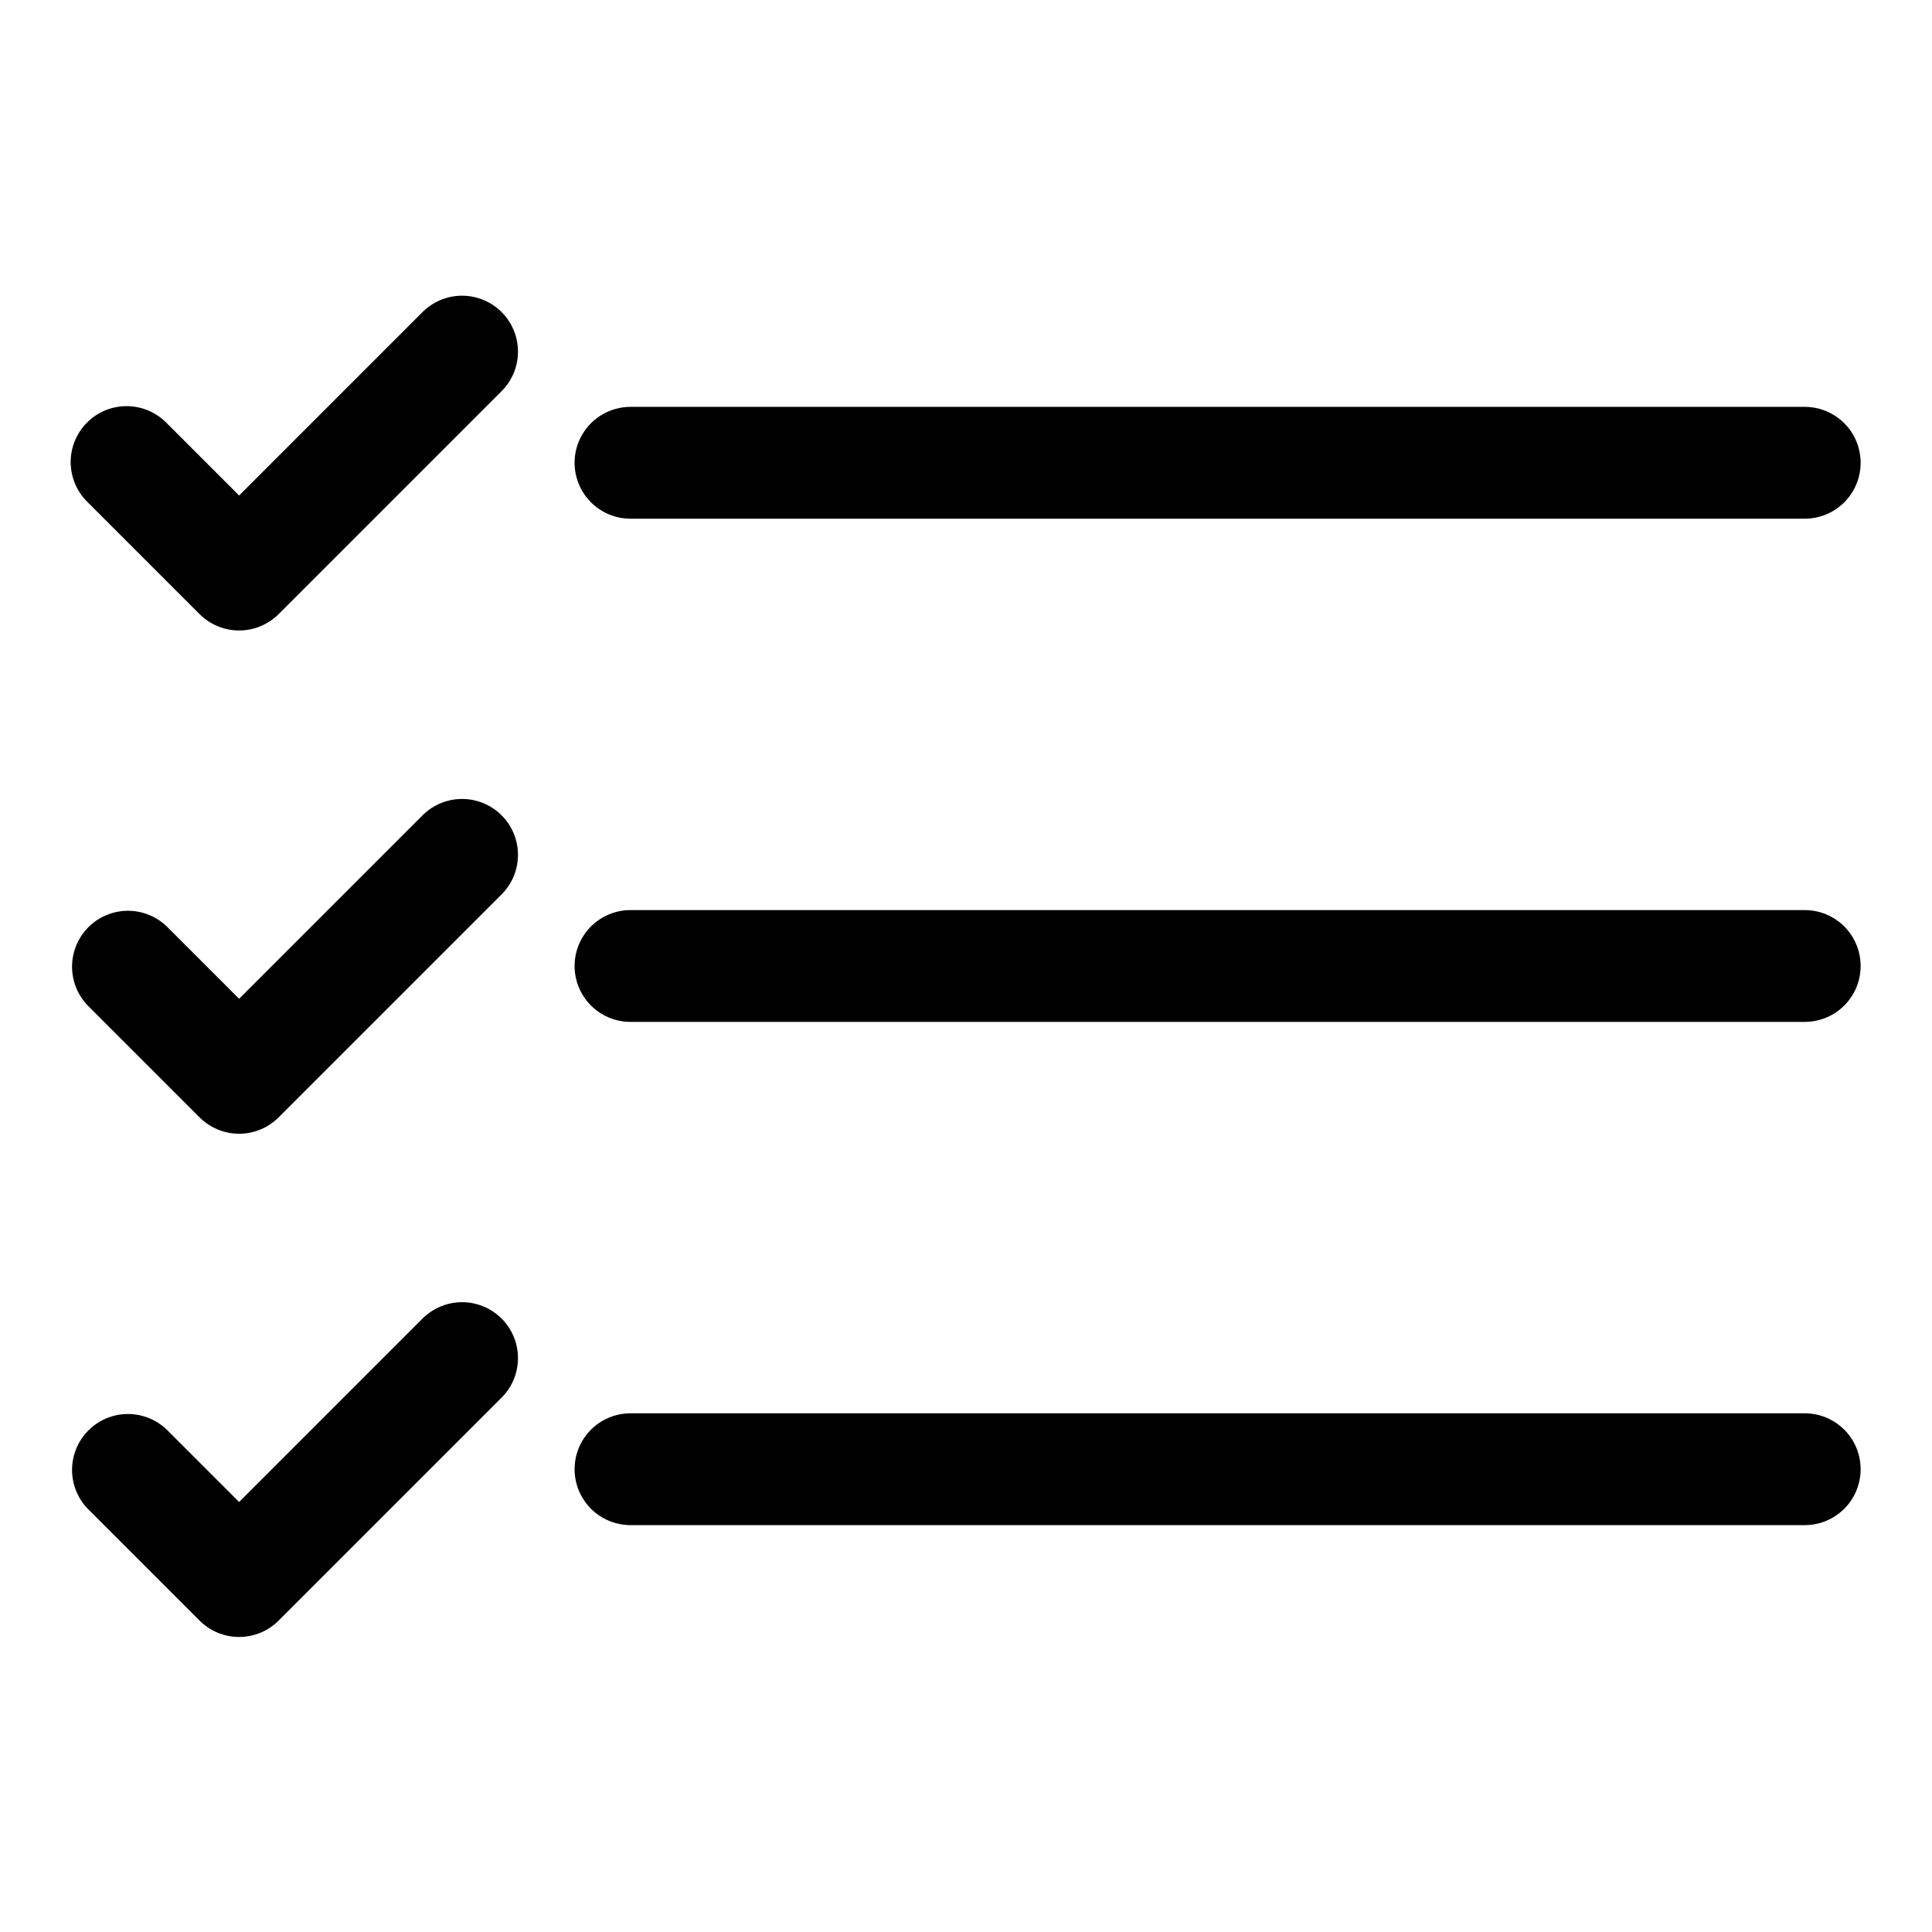
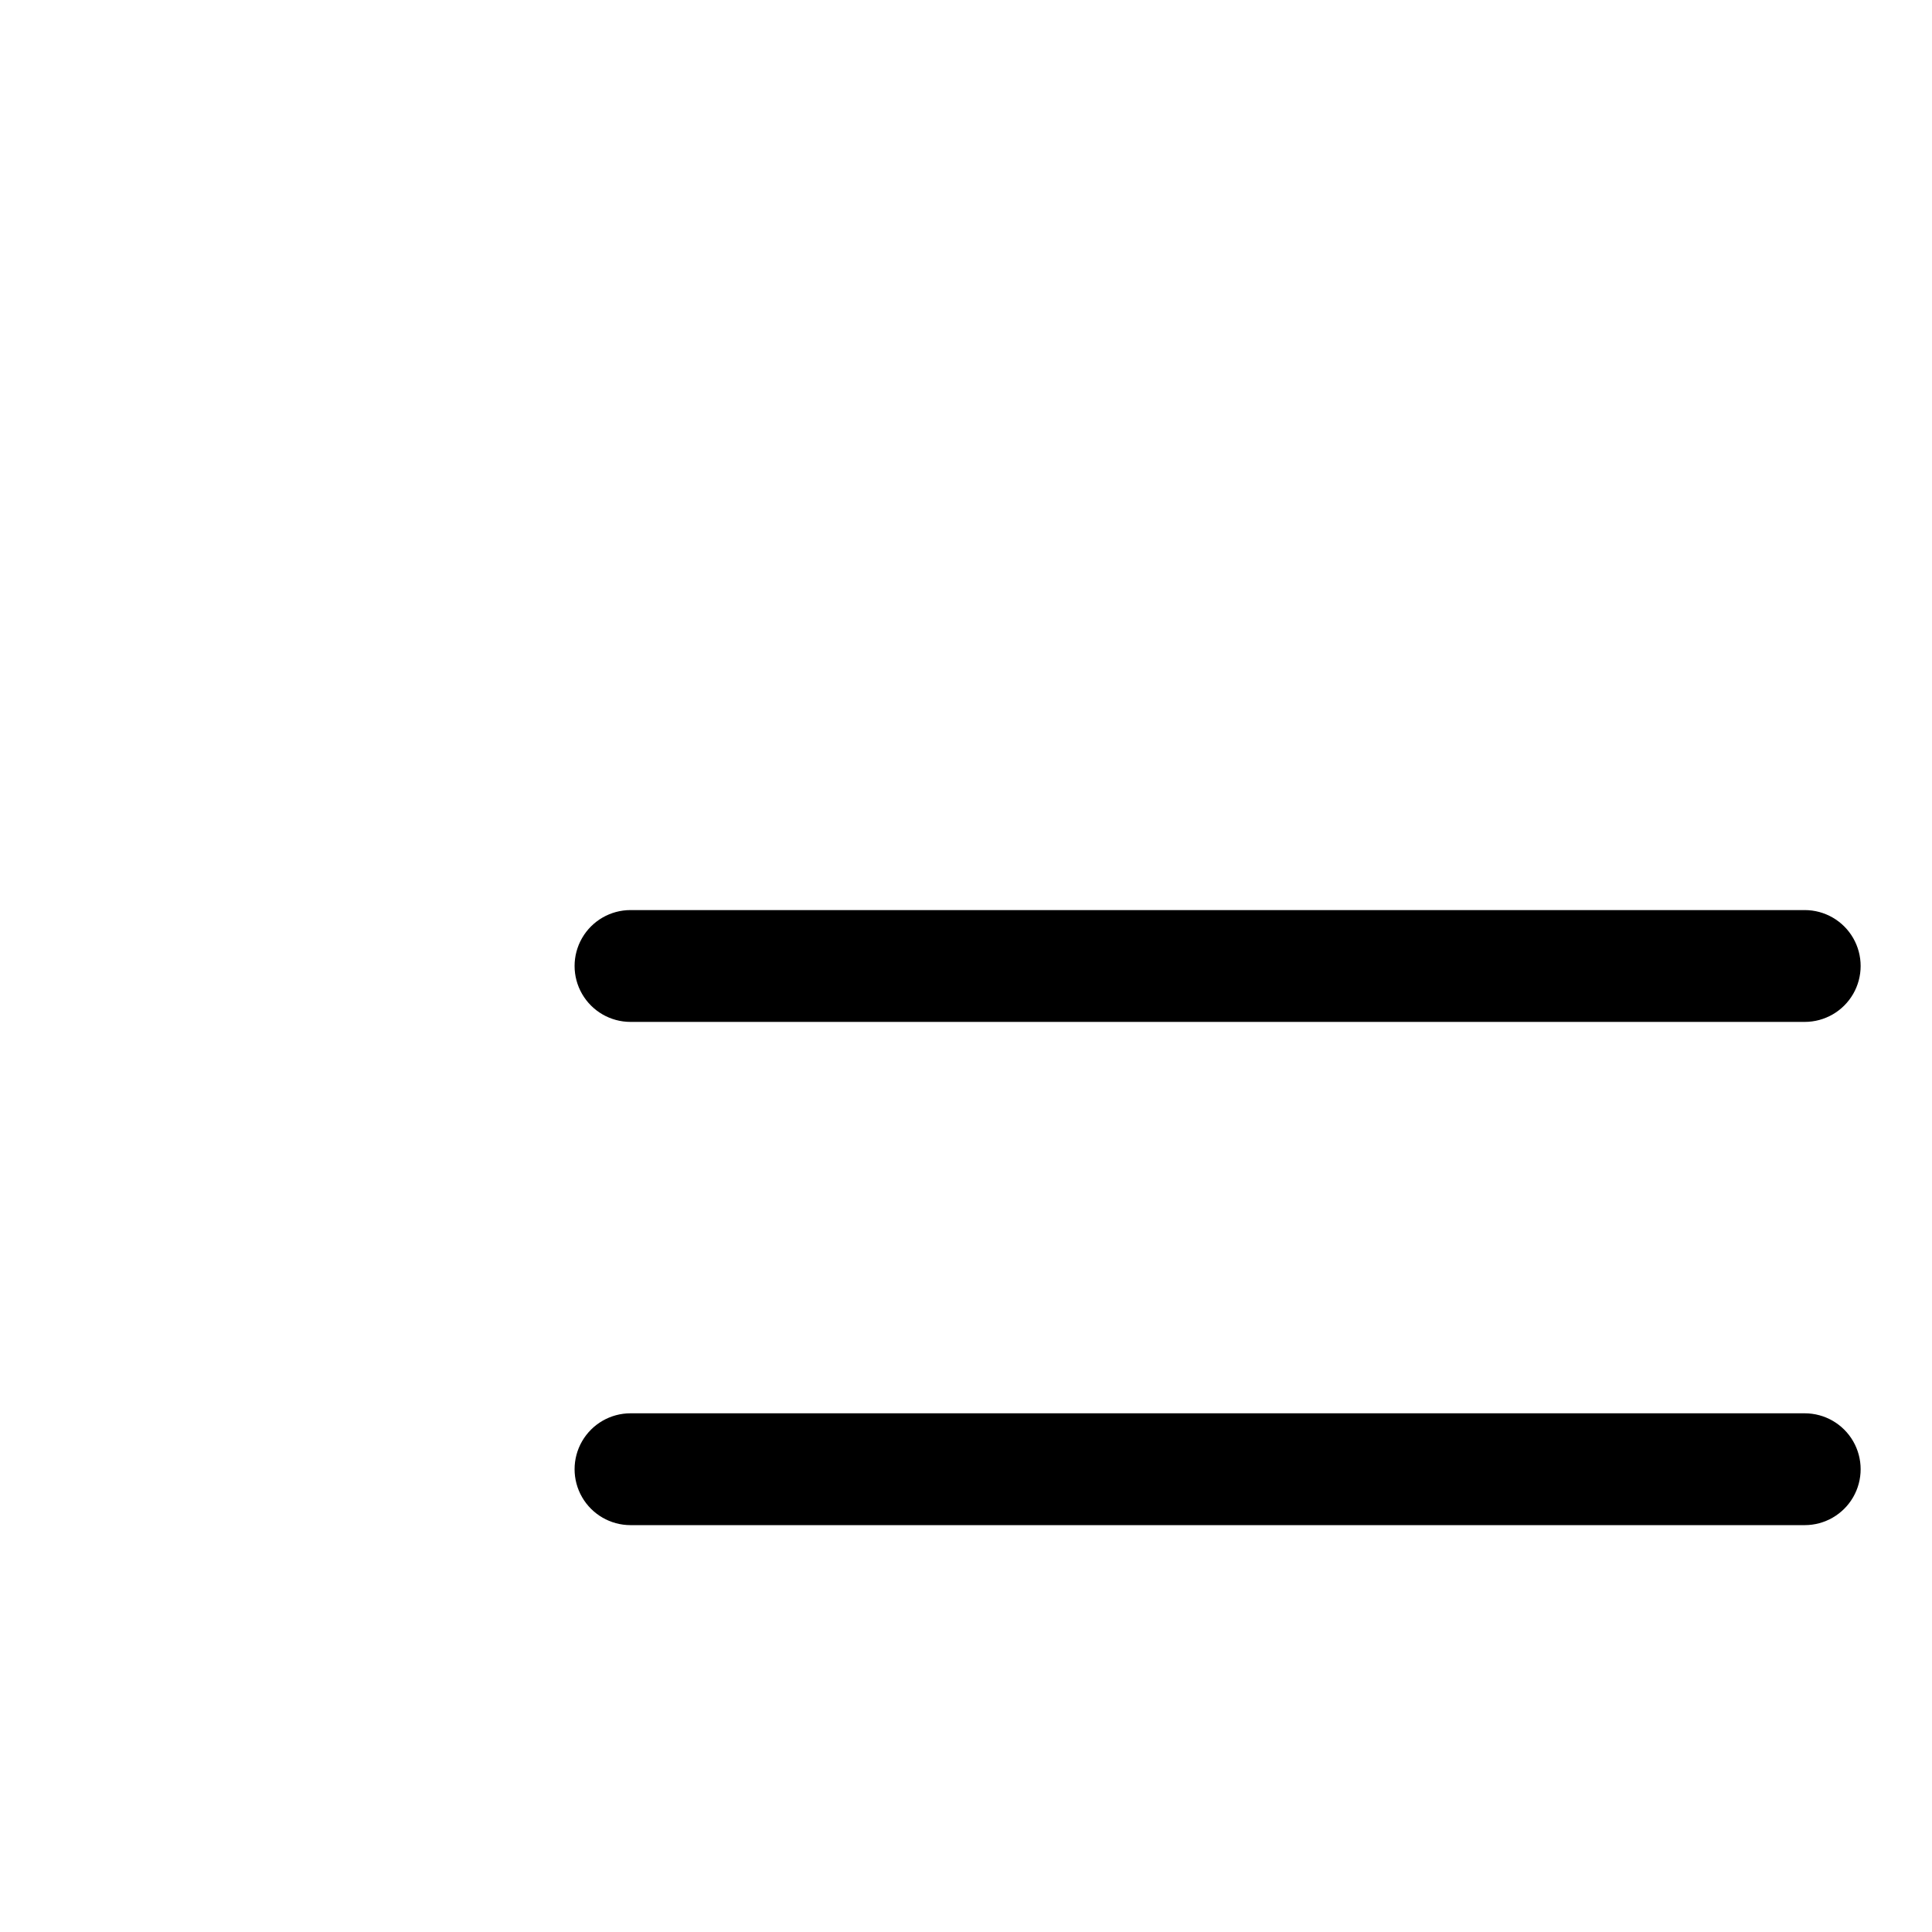
<svg xmlns="http://www.w3.org/2000/svg" fill="#000000" width="800px" height="800px" version="1.1" viewBox="144 144 512 512">
  <g>
-     <path d="m311.09 281.46h311.18c5.297 0 10.188-2.828 12.836-7.41 2.644-4.586 2.644-10.234 0-14.82-2.648-4.582-7.539-7.406-12.836-7.406h-311.18c-5.293 0-10.184 2.824-12.832 7.406-2.648 4.586-2.648 10.234 0 14.82 2.648 4.582 7.539 7.41 12.832 7.41z" />
    <path d="m622.27 385.18h-311.18c-5.293 0-10.184 2.824-12.832 7.41-2.648 4.586-2.648 10.234 0 14.816 2.648 4.586 7.539 7.41 12.832 7.41h311.18c5.297 0 10.188-2.824 12.836-7.41 2.644-4.582 2.644-10.23 0-14.816-2.648-4.586-7.539-7.41-12.836-7.41z" />
    <path d="m622.27 518.54h-311.18c-5.293 0-10.184 2.824-12.832 7.406-2.648 4.586-2.648 10.234 0 14.82 2.648 4.582 7.539 7.41 12.832 7.41h311.18c5.297 0 10.188-2.828 12.836-7.41 2.644-4.586 2.644-10.234 0-14.82-2.648-4.582-7.539-7.406-12.836-7.406z" />
-     <path d="m256.16 226.52-48.793 48.797-19.16-19.16c-2.762-2.859-6.555-4.488-10.531-4.523-3.973-0.035-7.797 1.531-10.605 4.34-2.812 2.812-4.375 6.633-4.34 10.605 0.035 3.977 1.664 7.769 4.523 10.531l29.637 29.637c2.777 2.777 6.547 4.336 10.477 4.336 3.926 0 7.695-1.559 10.473-4.336l59.273-59.273c3.637-3.762 5.016-9.164 3.633-14.211-1.383-5.047-5.328-8.988-10.371-10.371-5.047-1.387-10.449-0.004-14.215 3.629z" />
-     <path d="m256.16 359.89-48.793 48.797-19.16-19.16c-3.766-3.637-9.168-5.016-14.215-3.633-5.047 1.383-8.988 5.324-10.371 10.371-1.383 5.047-0.004 10.449 3.633 14.215l29.637 29.637v-0.004c2.777 2.777 6.547 4.34 10.477 4.34 3.926 0 7.695-1.562 10.473-4.34l59.273-59.273v0.004c3.637-3.766 5.016-9.168 3.633-14.215-1.383-5.043-5.328-8.988-10.371-10.371-5.047-1.383-10.449-0.004-14.215 3.633z" />
-     <path d="m256.16 493.25-48.793 48.797-19.16-19.16c-3.766-3.633-9.168-5.016-14.215-3.633-5.047 1.387-8.988 5.328-10.371 10.375-1.383 5.047-0.004 10.449 3.633 14.211l29.637 29.637c2.777 2.777 6.547 4.336 10.477 4.336 3.926 0 7.695-1.559 10.473-4.336l59.273-59.273c3.637-3.762 5.016-9.164 3.633-14.211-1.383-5.047-5.328-8.988-10.371-10.371-5.047-1.387-10.449-0.004-14.215 3.629z" />
  </g>
</svg>